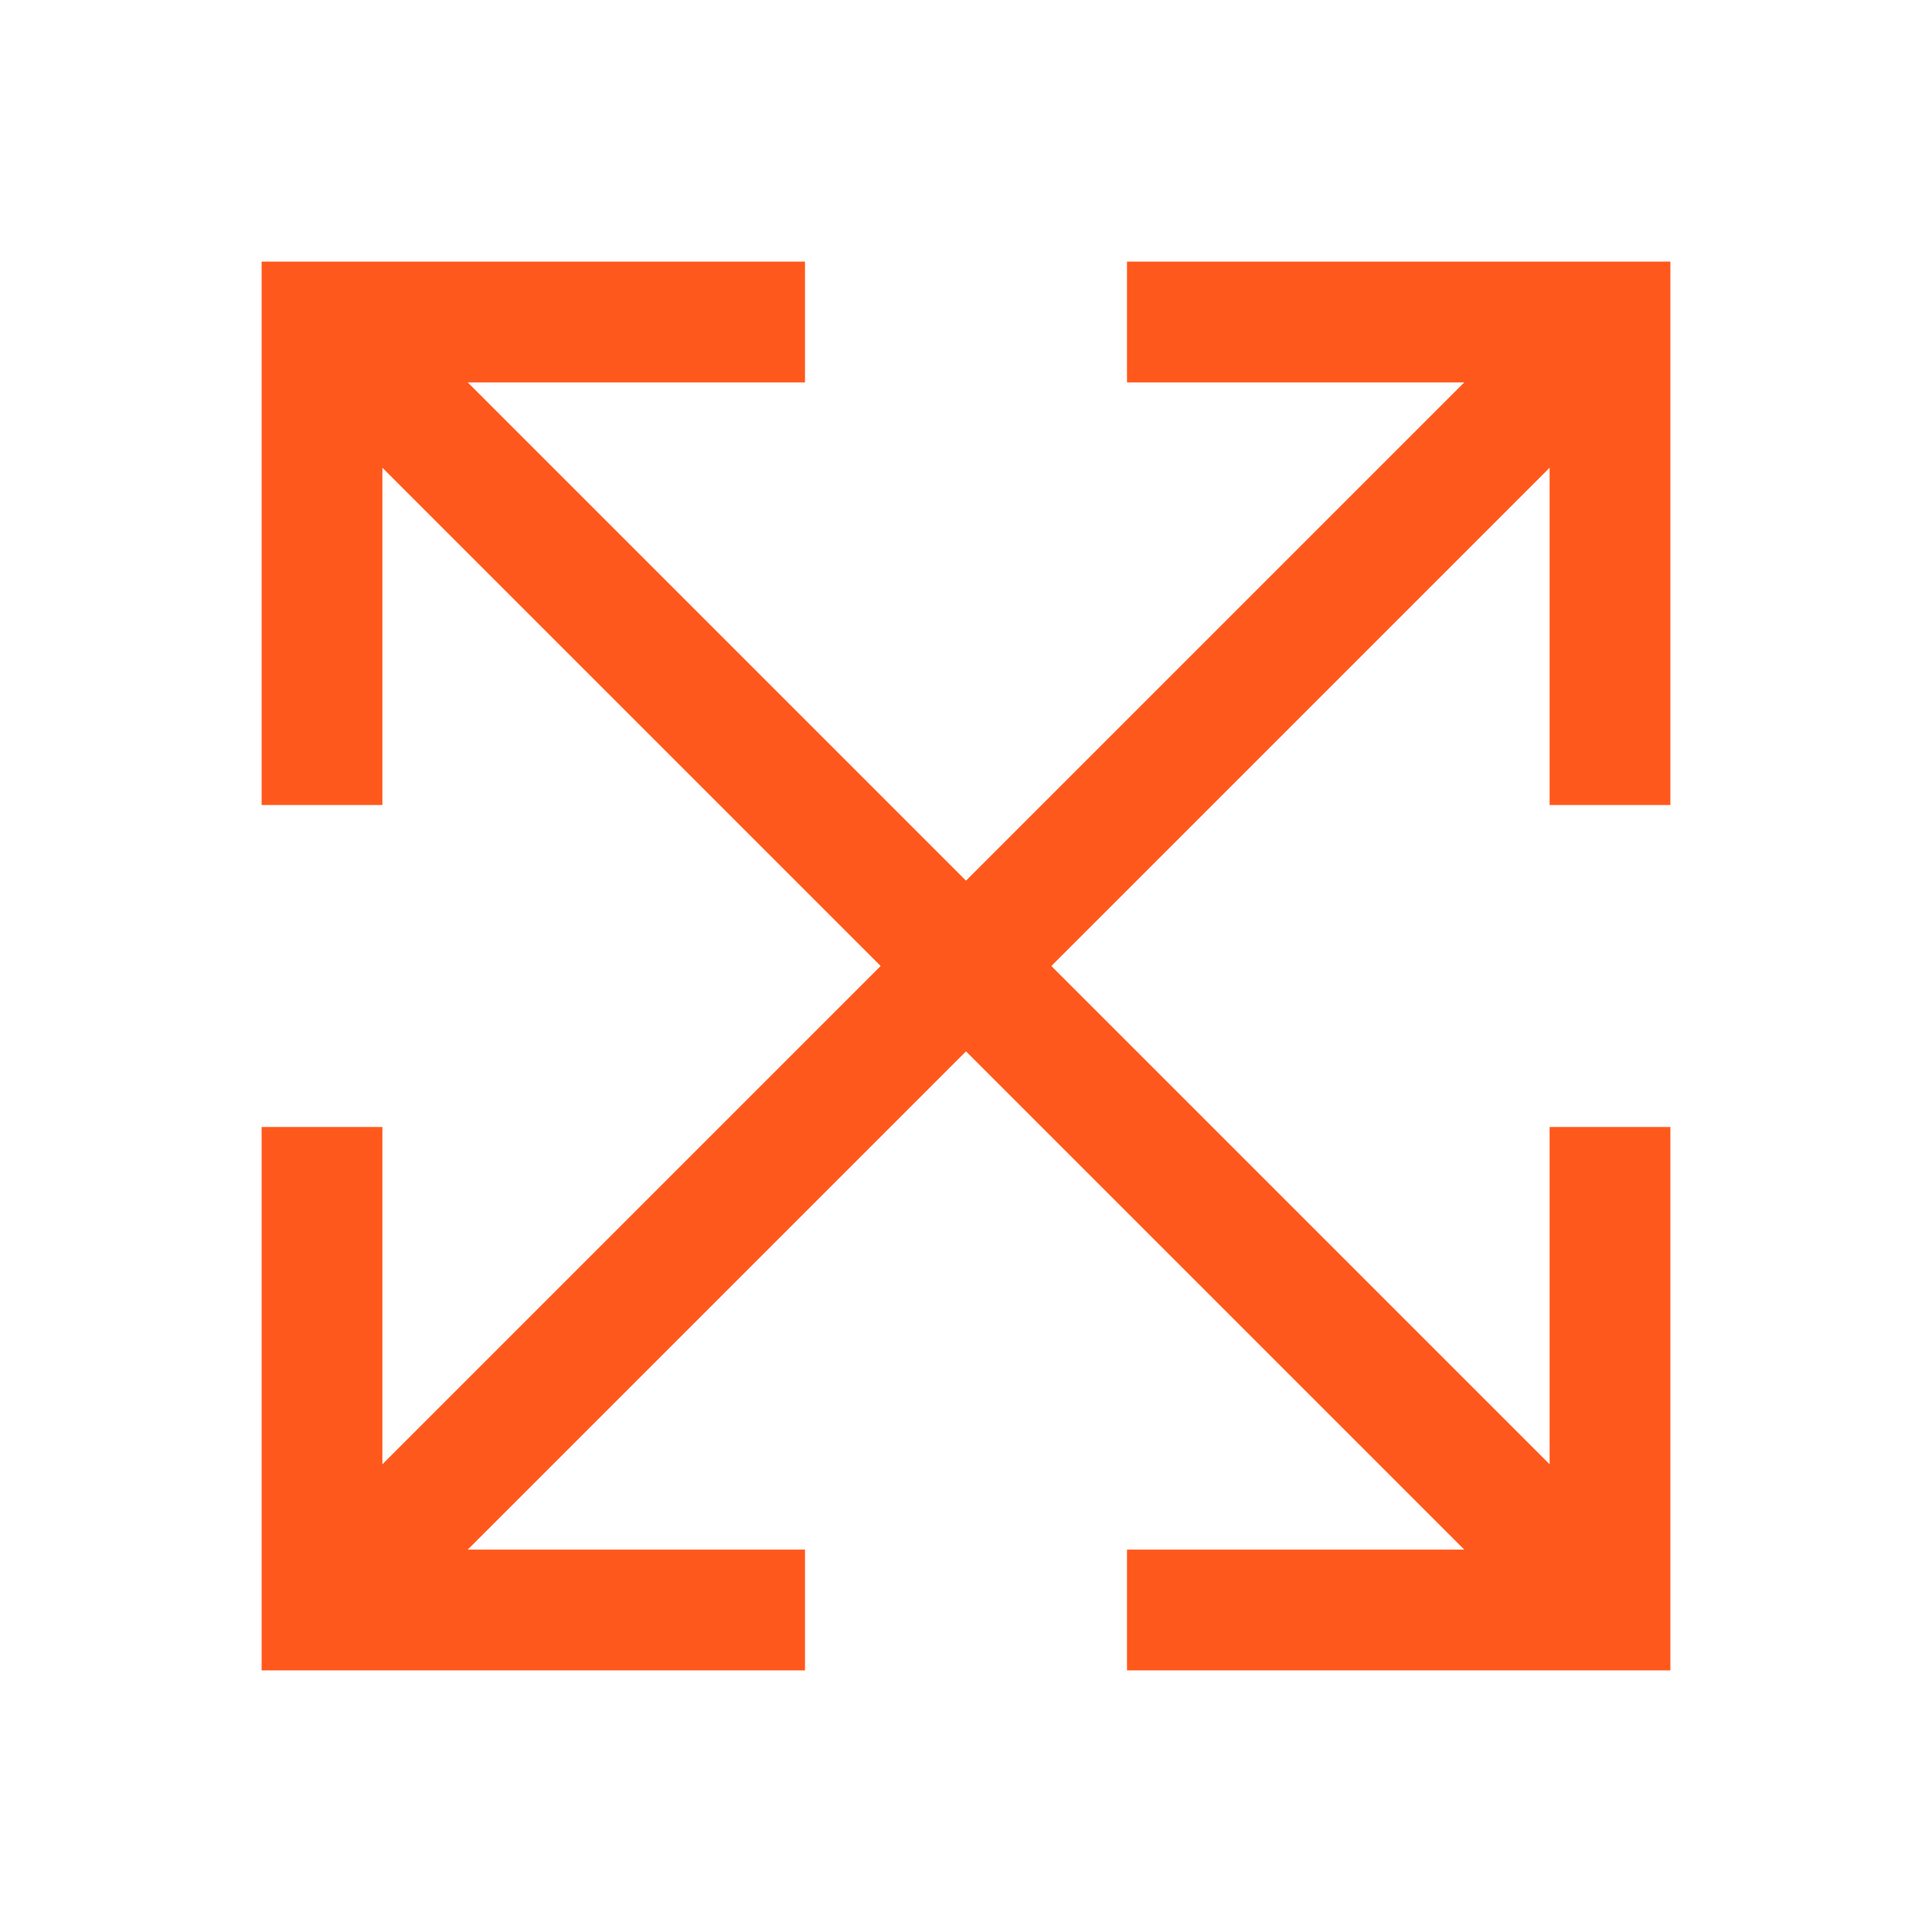
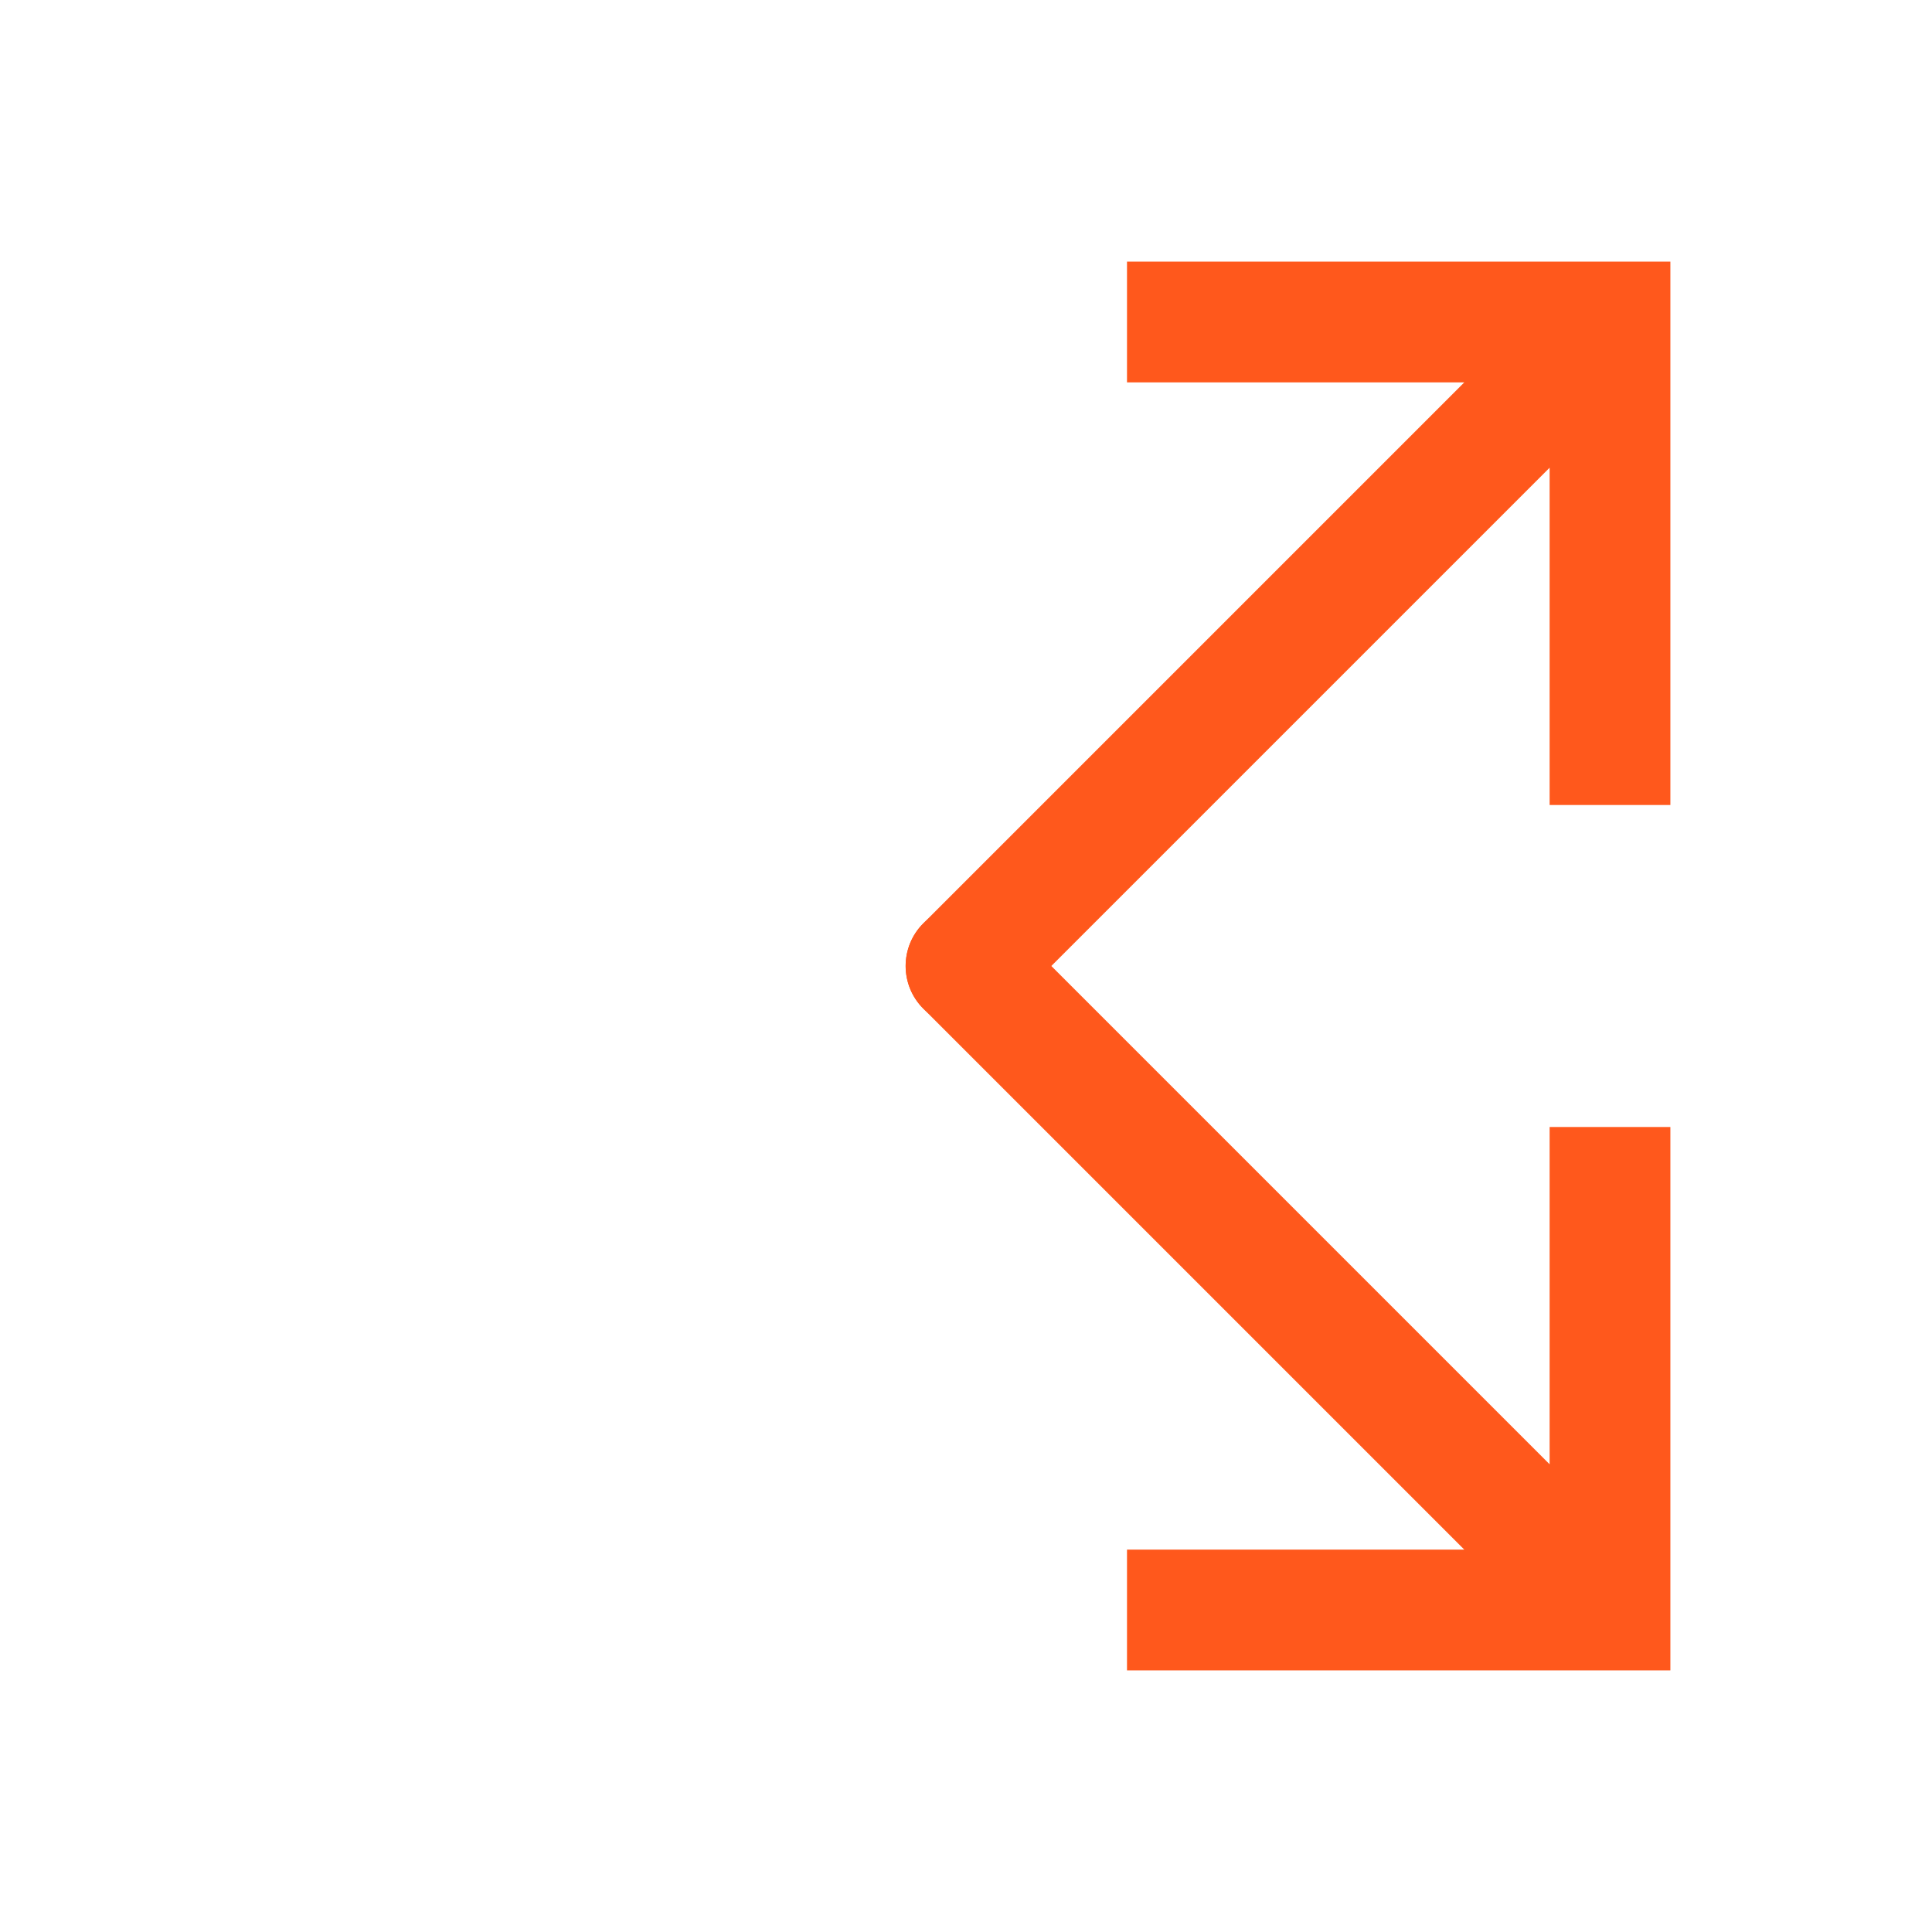
<svg xmlns="http://www.w3.org/2000/svg" width="24" height="24" viewBox="0 0 24 24" fill="none">
-   <path d="M4 4V3.25H3.25V4H4ZM11.47 12.53C11.763 12.823 12.237 12.823 12.53 12.53C12.823 12.237 12.823 11.763 12.53 11.47L11.47 12.53ZM4.75 10V4H3.25V10H4.75ZM4 4.75H10V3.25H4V4.75ZM3.47 4.53L11.47 12.53L12.53 11.47L4.53 3.47L3.47 4.53Z" fill="#FF581C" />
-   <path d="M4 20V20.75H3.25V20H4ZM11.47 11.47C11.763 11.177 12.237 11.177 12.53 11.47C12.823 11.763 12.823 12.237 12.53 12.53L11.47 11.47ZM4.75 14V20H3.25V14H4.75ZM4 19.25H10V20.75H4V19.25ZM3.47 19.47L11.47 11.47L12.53 12.53L4.53 20.53L3.47 19.47Z" fill="#FF581C" />
  <path d="M20 4V3.25H20.75V4H20ZM12.53 12.53C12.237 12.823 11.763 12.823 11.47 12.53C11.177 12.237 11.177 11.763 11.47 11.47L12.53 12.53ZM19.25 10V4H20.75V10H19.25ZM20 4.75H14V3.25H20V4.75ZM20.53 4.53L12.53 12.53L11.47 11.47L19.47 3.47L20.53 4.53Z" fill="#FF581C" />
  <path d="M20 20V20.75H20.75V20H20ZM12.53 11.47C12.237 11.177 11.763 11.177 11.47 11.47C11.177 11.763 11.177 12.237 11.47 12.53L12.53 11.47ZM19.25 14V20H20.75V14H19.25ZM20 19.25H14V20.75H20V19.25ZM20.53 19.47L12.53 11.47L11.47 12.53L19.47 20.53L20.53 19.47Z" fill="#FF581C" />
</svg>